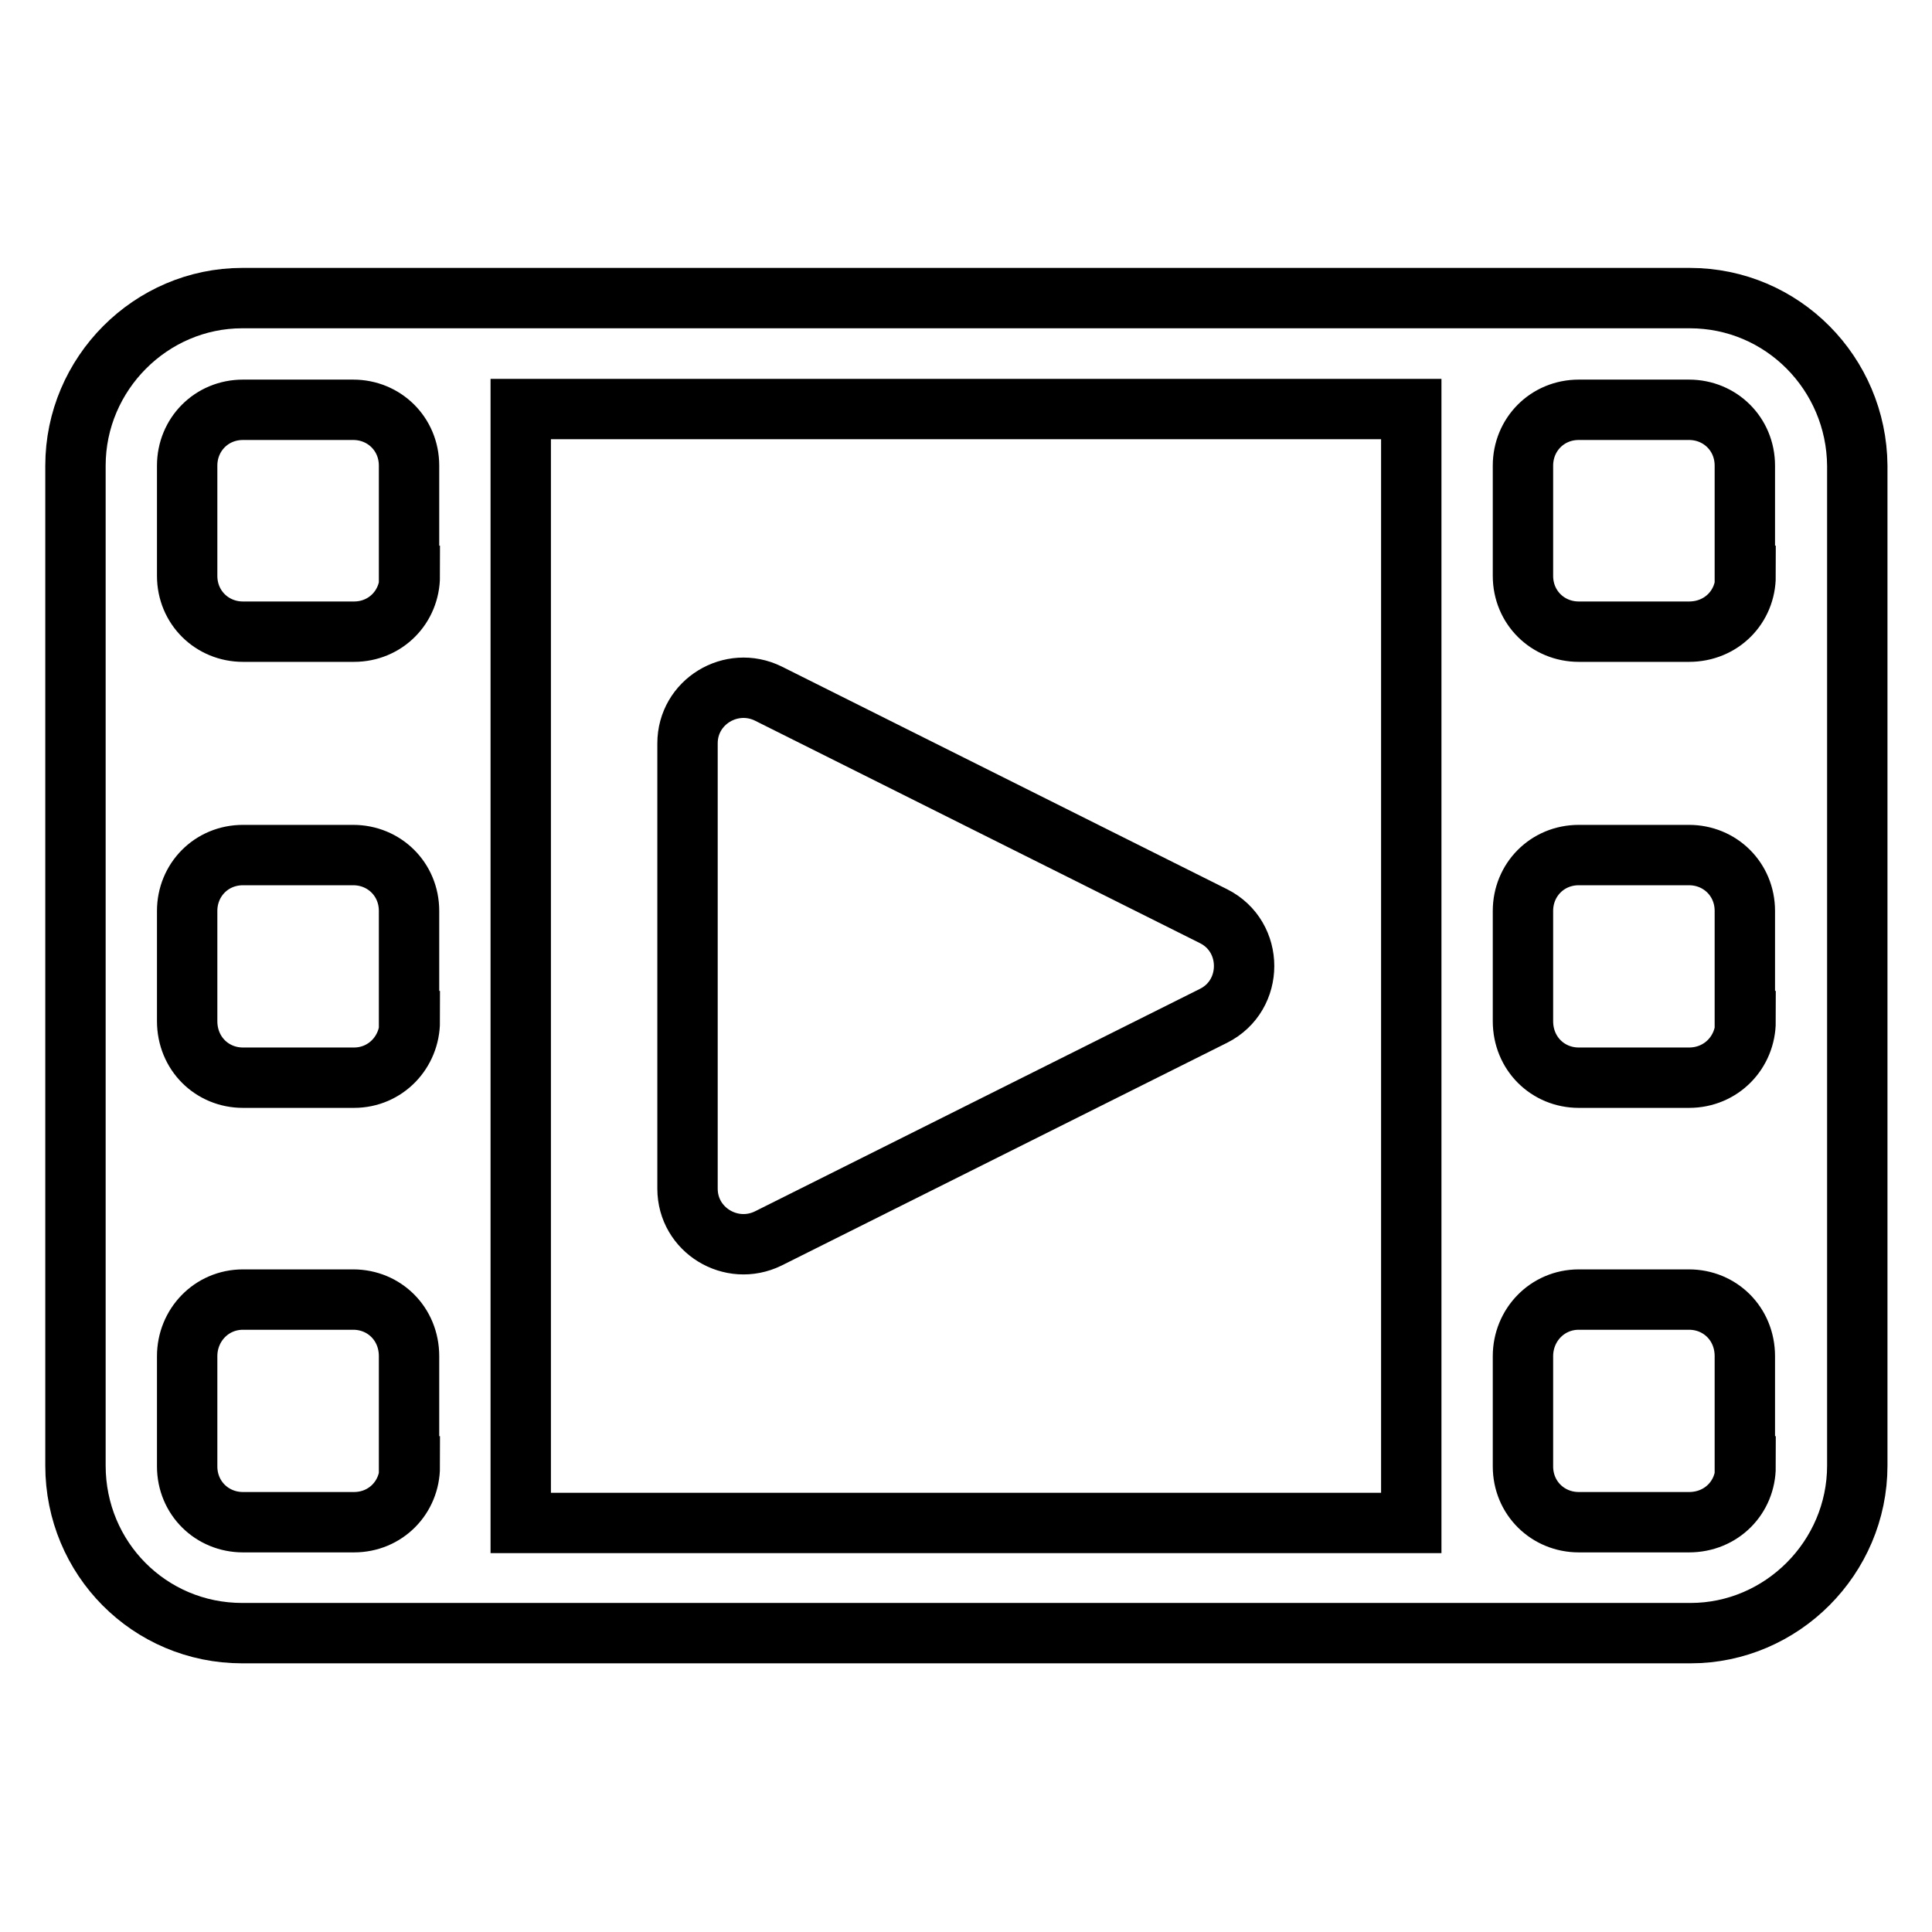
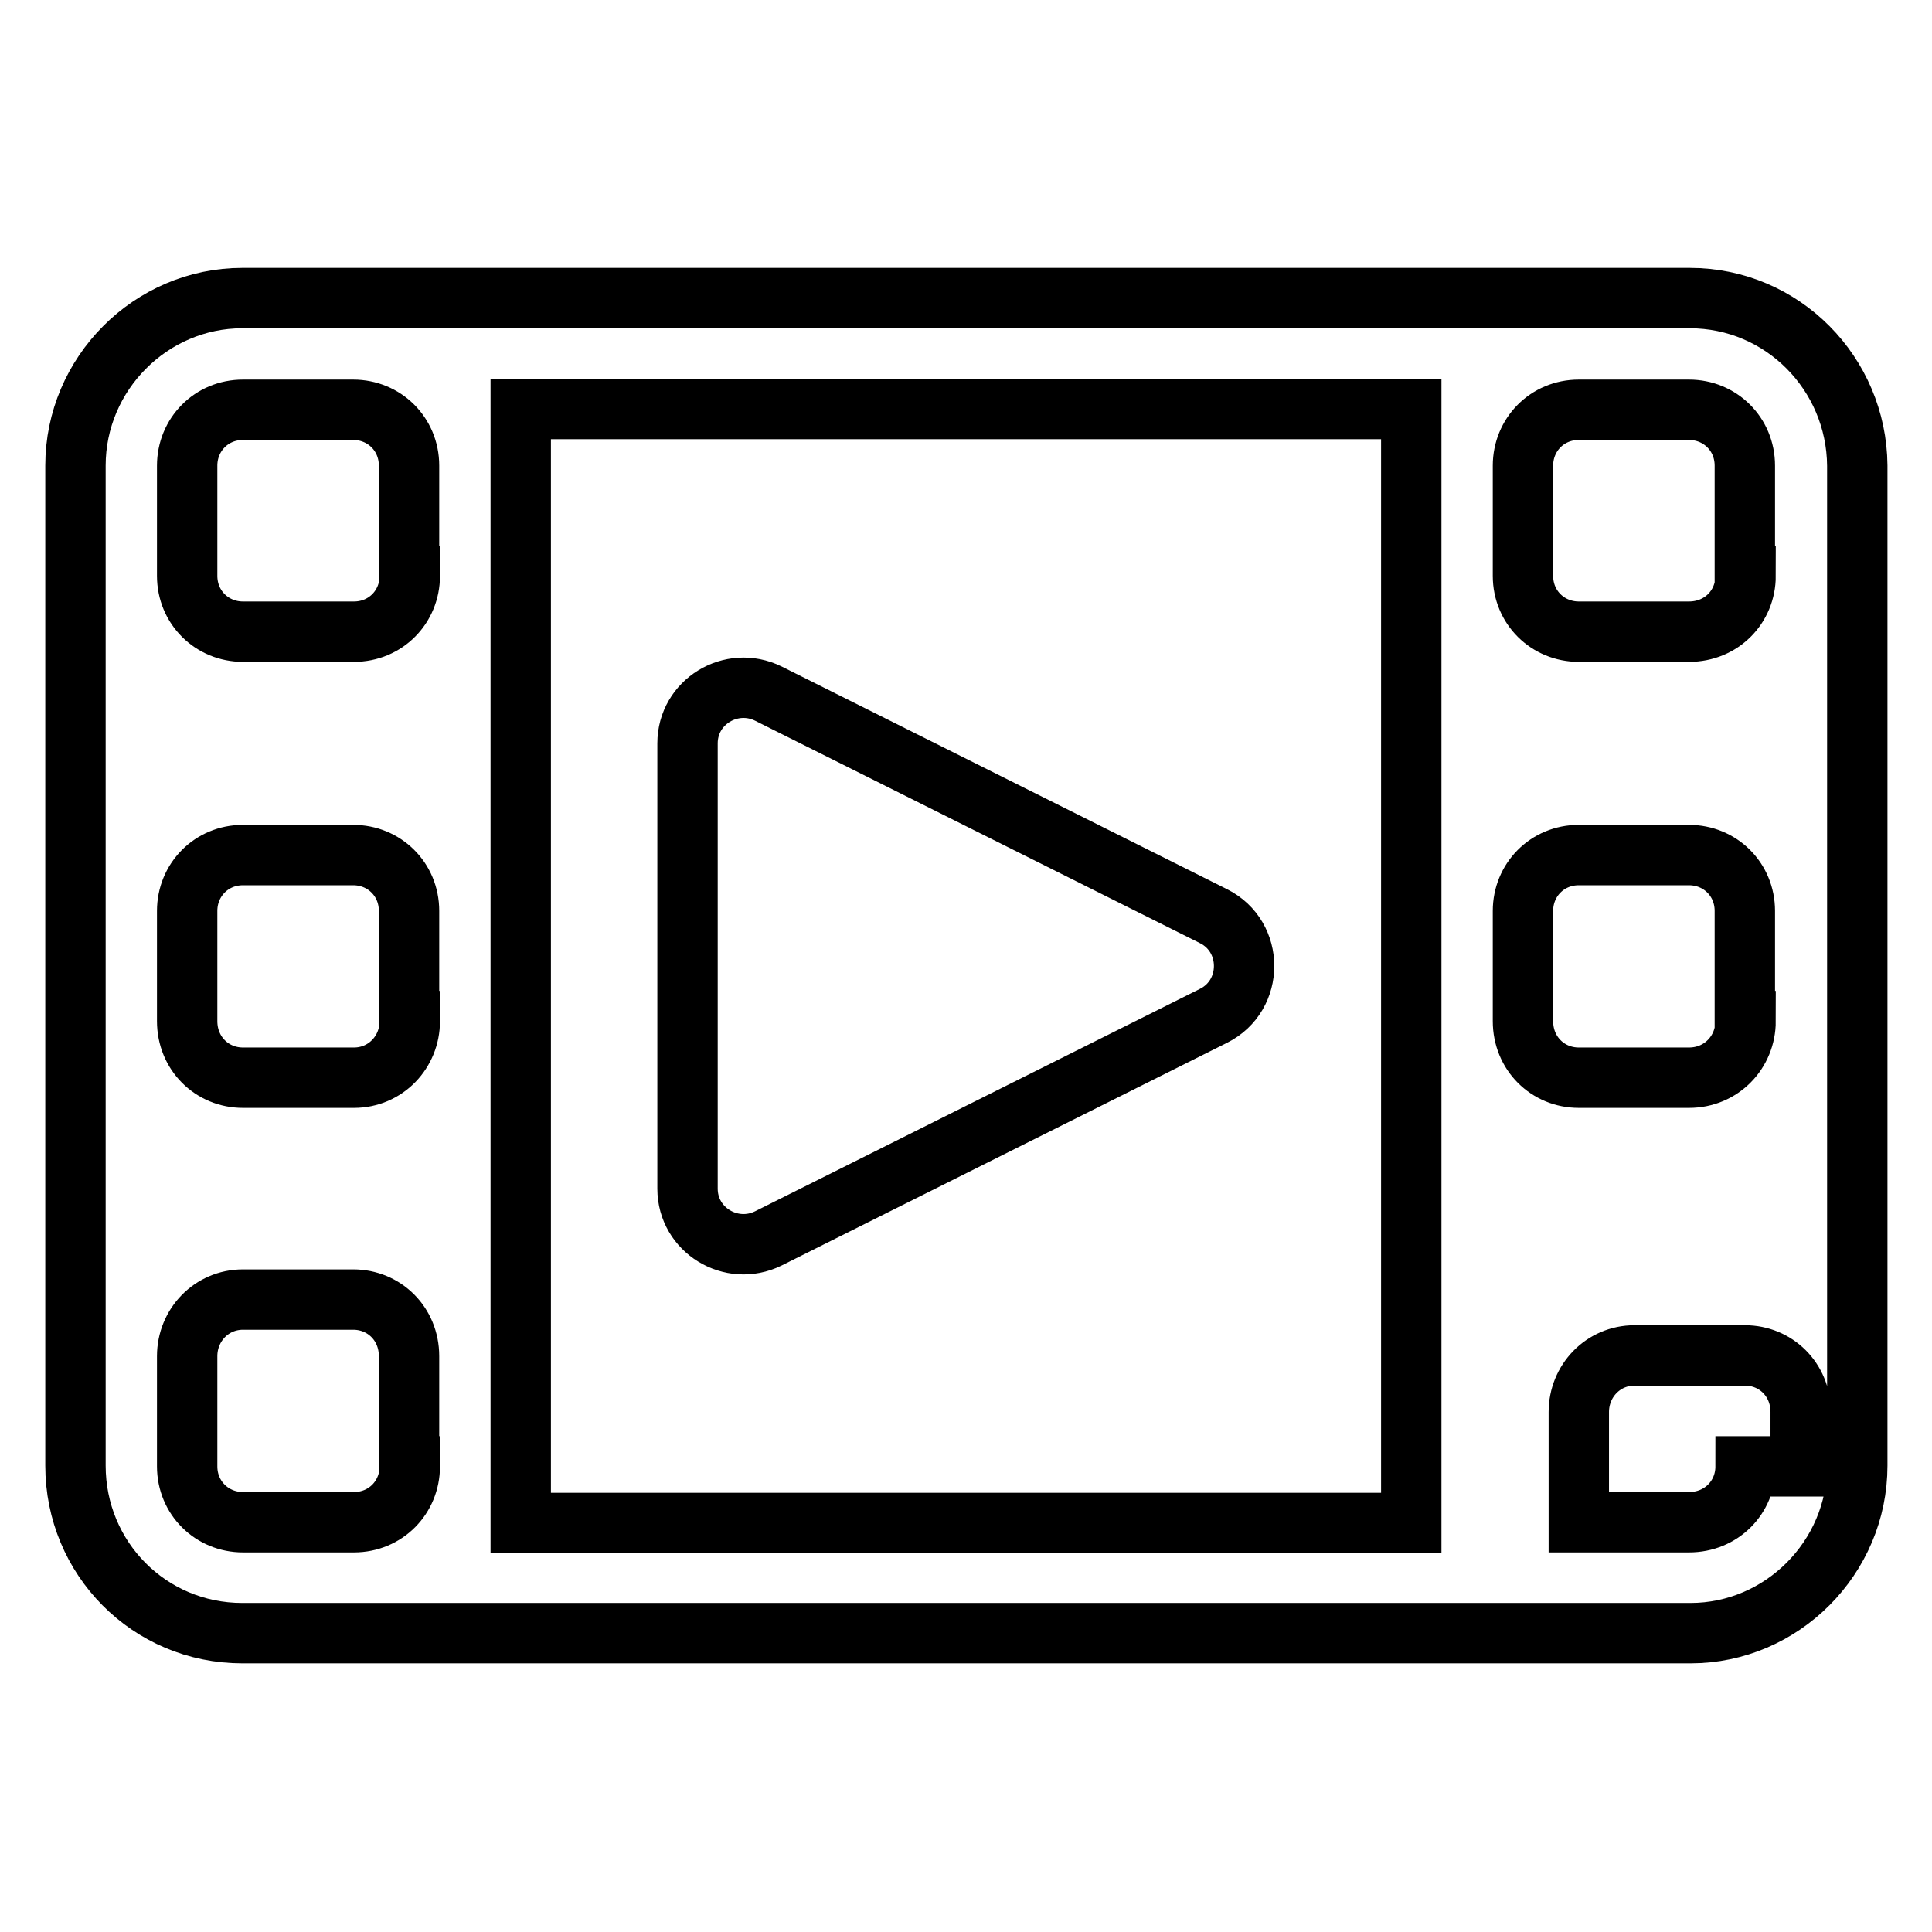
<svg xmlns="http://www.w3.org/2000/svg" version="1.1" x="0px" y="0px" viewBox="0 0 256 256" enable-background="new 0 0 256 256" xml:space="preserve">
  <g>
-     <path stroke-width="8" fill-opacity="0" stroke="#000000" d="M101.8,164.1l59-29.5c5.4-2.7,5.4-10.5,0-13.2l-59-29.5c-4.9-2.4-10.7,1.1-10.7,6.6v59 C91.1,163,96.9,166.5,101.8,164.1L101.8,164.1z M223.9,39.5H32.1c-12.1,0-22.1,10-22.1,22.2v132.5c0,12.3,9.8,22.2,22.1,22.2h191.9 c12.1,0,22.1-10,22.1-22.2V61.7C246,49.5,236.2,39.5,223.9,39.5L223.9,39.5z M54.3,194.3c0,4.1-3.2,7.4-7.4,7.4H32.2 c-4.1,0-7.4-3.2-7.4-7.4v-14.6c0-4.1,3.2-7.5,7.4-7.5h14.6c4.1,0,7.4,3.2,7.4,7.5V194.3L54.3,194.3z M54.3,135.3 c0,4.1-3.2,7.5-7.4,7.5H32.2c-4.1,0-7.4-3.2-7.4-7.5v-14.6c0-4.1,3.2-7.4,7.4-7.4h14.6c4.1,0,7.4,3.2,7.4,7.4V135.3L54.3,135.3z  M54.3,76.3c0,4.1-3.2,7.4-7.4,7.4H32.2c-4.1,0-7.4-3.2-7.4-7.4V61.7c0-4.1,3.2-7.4,7.4-7.4h14.6c4.1,0,7.4,3.2,7.4,7.4V76.3 L54.3,76.3z M187,201.8H69V54.2h118V201.8L187,201.8z M231.3,194.3c0,4.1-3.2,7.4-7.5,7.4h-14.6c-4.1,0-7.4-3.2-7.4-7.4v-14.6 c0-4.1,3.2-7.5,7.4-7.5h14.6c4.1,0,7.4,3.2,7.4,7.5V194.3L231.3,194.3z M231.3,135.3c0,4.1-3.2,7.5-7.5,7.5h-14.6 c-4.1,0-7.4-3.2-7.4-7.5v-14.6c0-4.1,3.2-7.4,7.4-7.4h14.6c4.1,0,7.4,3.2,7.4,7.4V135.3L231.3,135.3z M231.3,76.3 c0,4.1-3.2,7.4-7.5,7.4h-14.6c-4.1,0-7.4-3.2-7.4-7.4V61.7c0-4.1,3.2-7.4,7.4-7.4h14.6c4.1,0,7.4,3.2,7.4,7.4V76.3L231.3,76.3z" />
+     <path stroke-width="8" fill-opacity="0" stroke="#000000" d="M101.8,164.1l59-29.5c5.4-2.7,5.4-10.5,0-13.2l-59-29.5c-4.9-2.4-10.7,1.1-10.7,6.6v59 C91.1,163,96.9,166.5,101.8,164.1L101.8,164.1z M223.9,39.5H32.1c-12.1,0-22.1,10-22.1,22.2v132.5c0,12.3,9.8,22.2,22.1,22.2h191.9 c12.1,0,22.1-10,22.1-22.2V61.7C246,49.5,236.2,39.5,223.9,39.5L223.9,39.5z M54.3,194.3c0,4.1-3.2,7.4-7.4,7.4H32.2 c-4.1,0-7.4-3.2-7.4-7.4v-14.6c0-4.1,3.2-7.5,7.4-7.5h14.6c4.1,0,7.4,3.2,7.4,7.5V194.3L54.3,194.3z M54.3,135.3 c0,4.1-3.2,7.5-7.4,7.5H32.2c-4.1,0-7.4-3.2-7.4-7.5v-14.6c0-4.1,3.2-7.4,7.4-7.4h14.6c4.1,0,7.4,3.2,7.4,7.4V135.3L54.3,135.3z  M54.3,76.3c0,4.1-3.2,7.4-7.4,7.4H32.2c-4.1,0-7.4-3.2-7.4-7.4V61.7c0-4.1,3.2-7.4,7.4-7.4h14.6c4.1,0,7.4,3.2,7.4,7.4V76.3 L54.3,76.3z M187,201.8H69V54.2h118V201.8L187,201.8z M231.3,194.3c0,4.1-3.2,7.4-7.5,7.4h-14.6v-14.6 c0-4.1,3.2-7.5,7.4-7.5h14.6c4.1,0,7.4,3.2,7.4,7.5V194.3L231.3,194.3z M231.3,135.3c0,4.1-3.2,7.5-7.5,7.5h-14.6 c-4.1,0-7.4-3.2-7.4-7.5v-14.6c0-4.1,3.2-7.4,7.4-7.4h14.6c4.1,0,7.4,3.2,7.4,7.4V135.3L231.3,135.3z M231.3,76.3 c0,4.1-3.2,7.4-7.5,7.4h-14.6c-4.1,0-7.4-3.2-7.4-7.4V61.7c0-4.1,3.2-7.4,7.4-7.4h14.6c4.1,0,7.4,3.2,7.4,7.4V76.3L231.3,76.3z" />
  </g>
</svg>